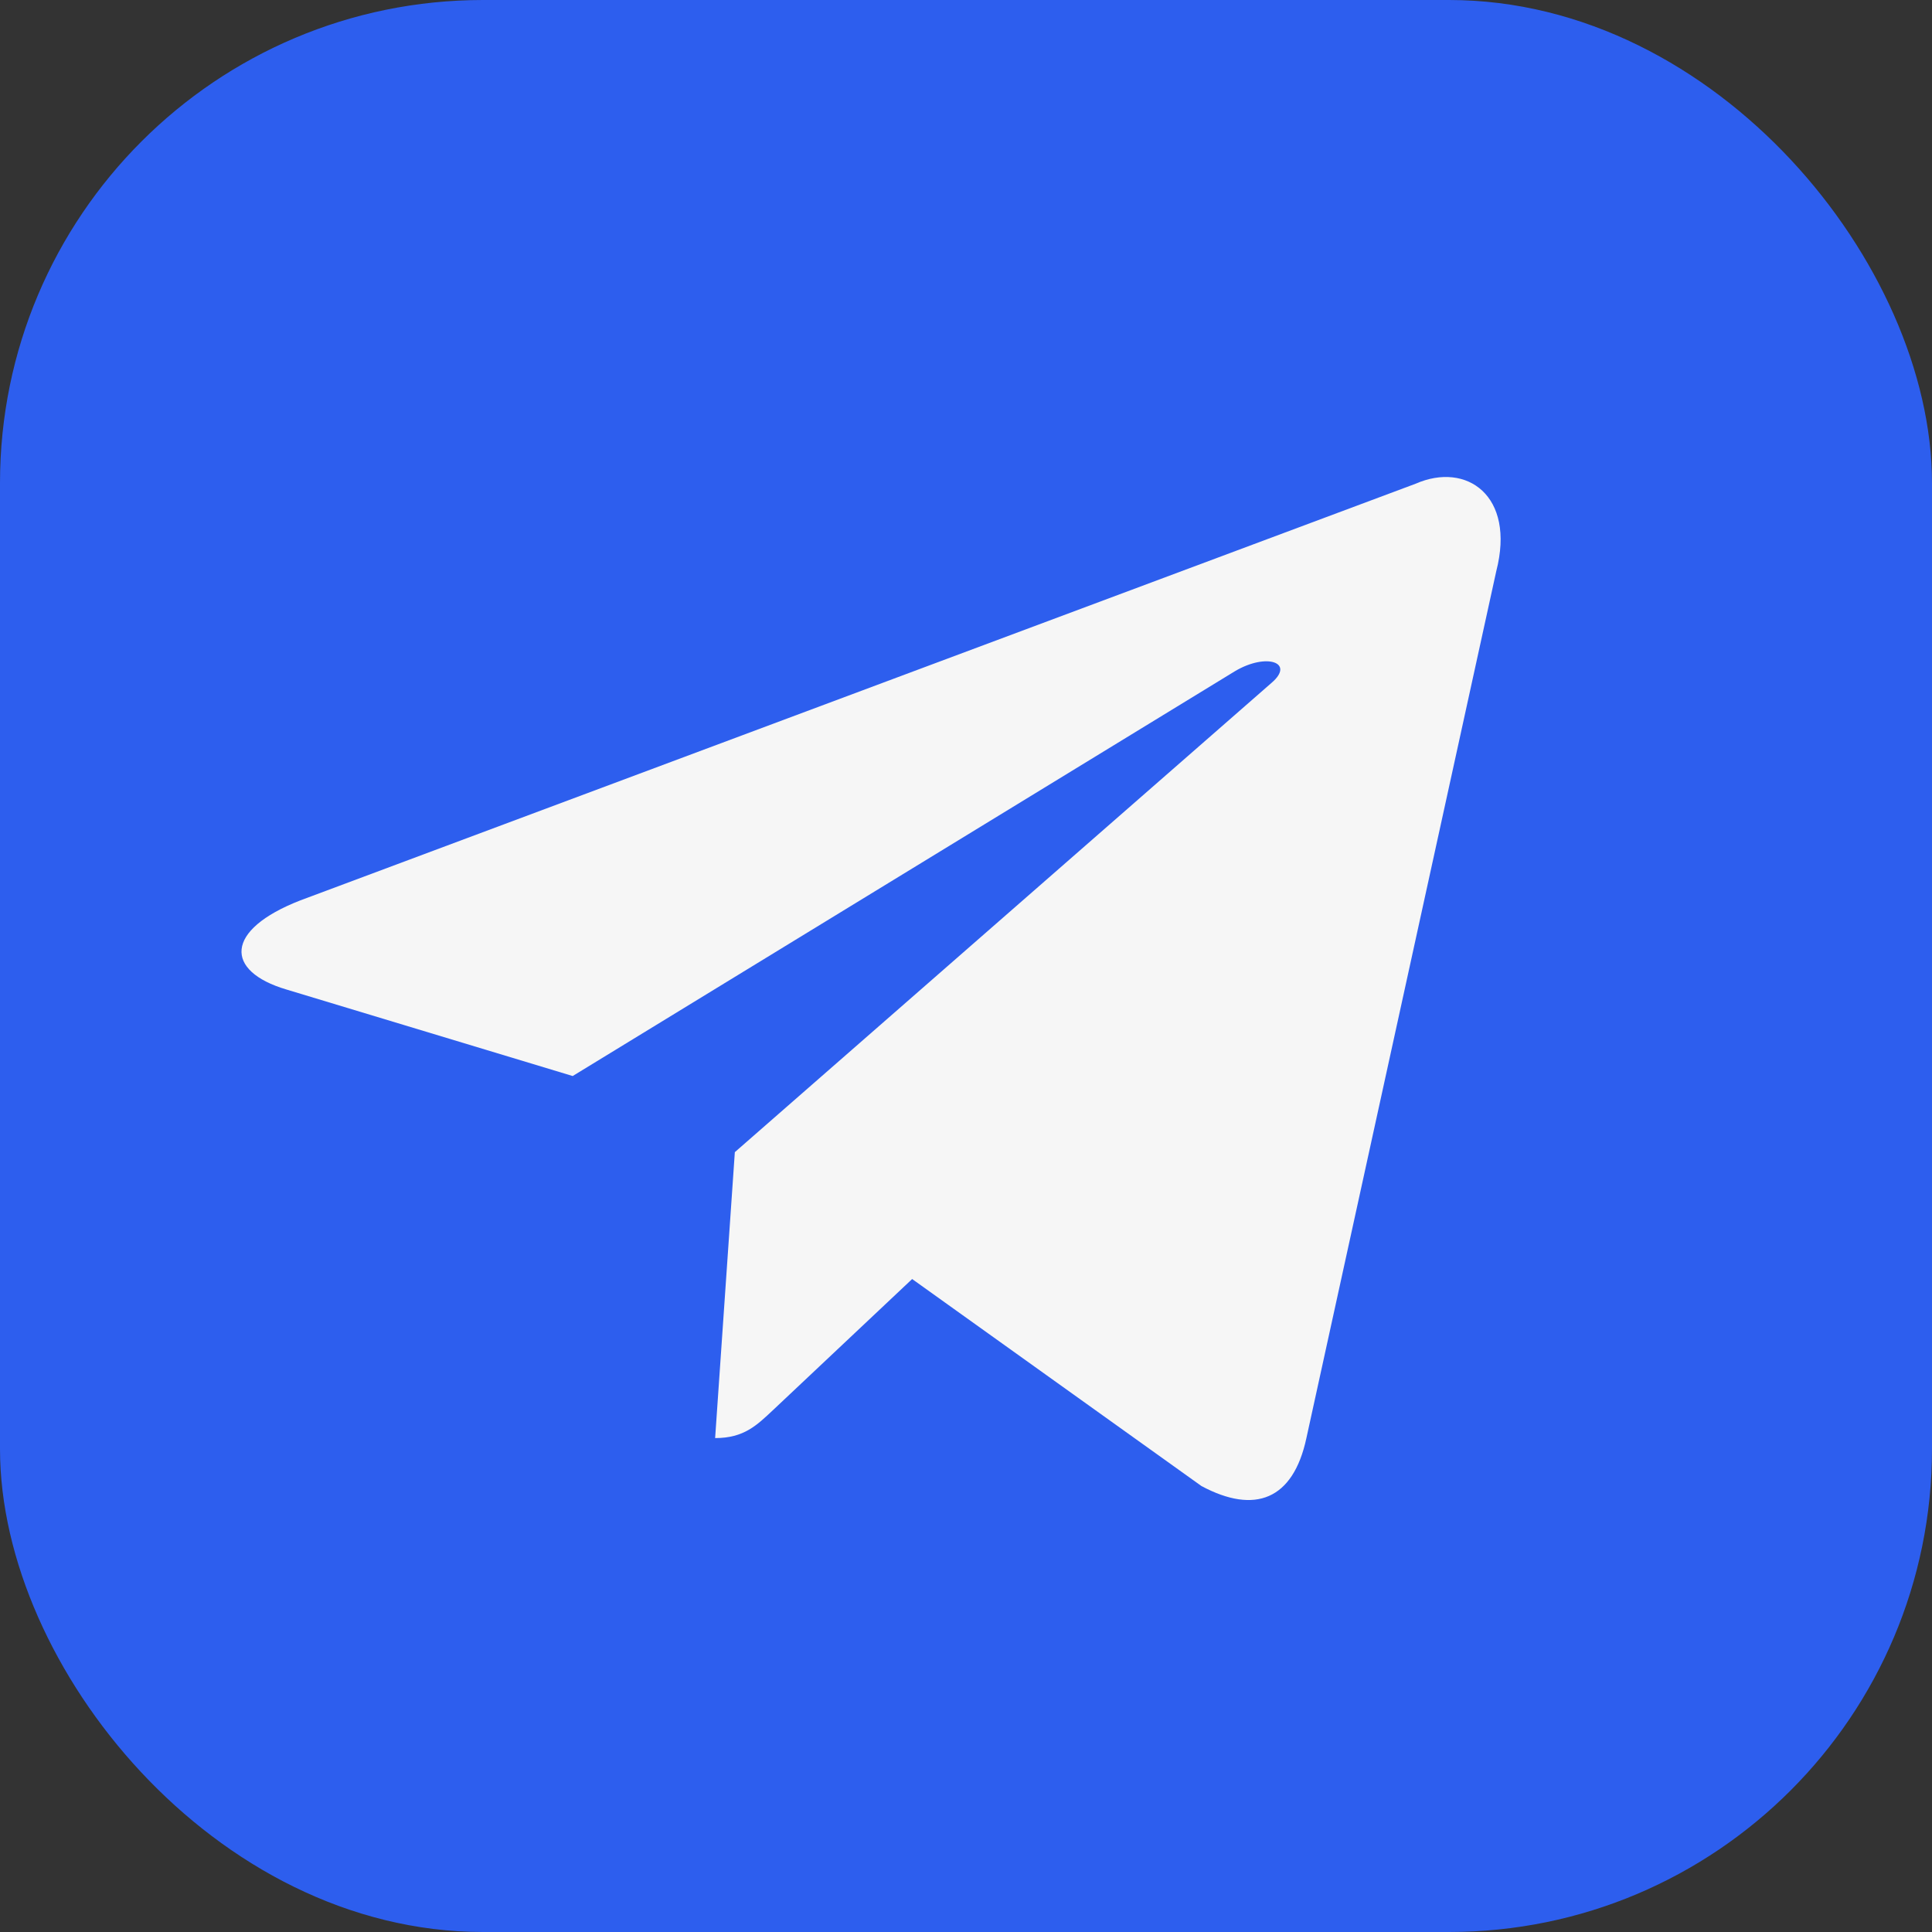
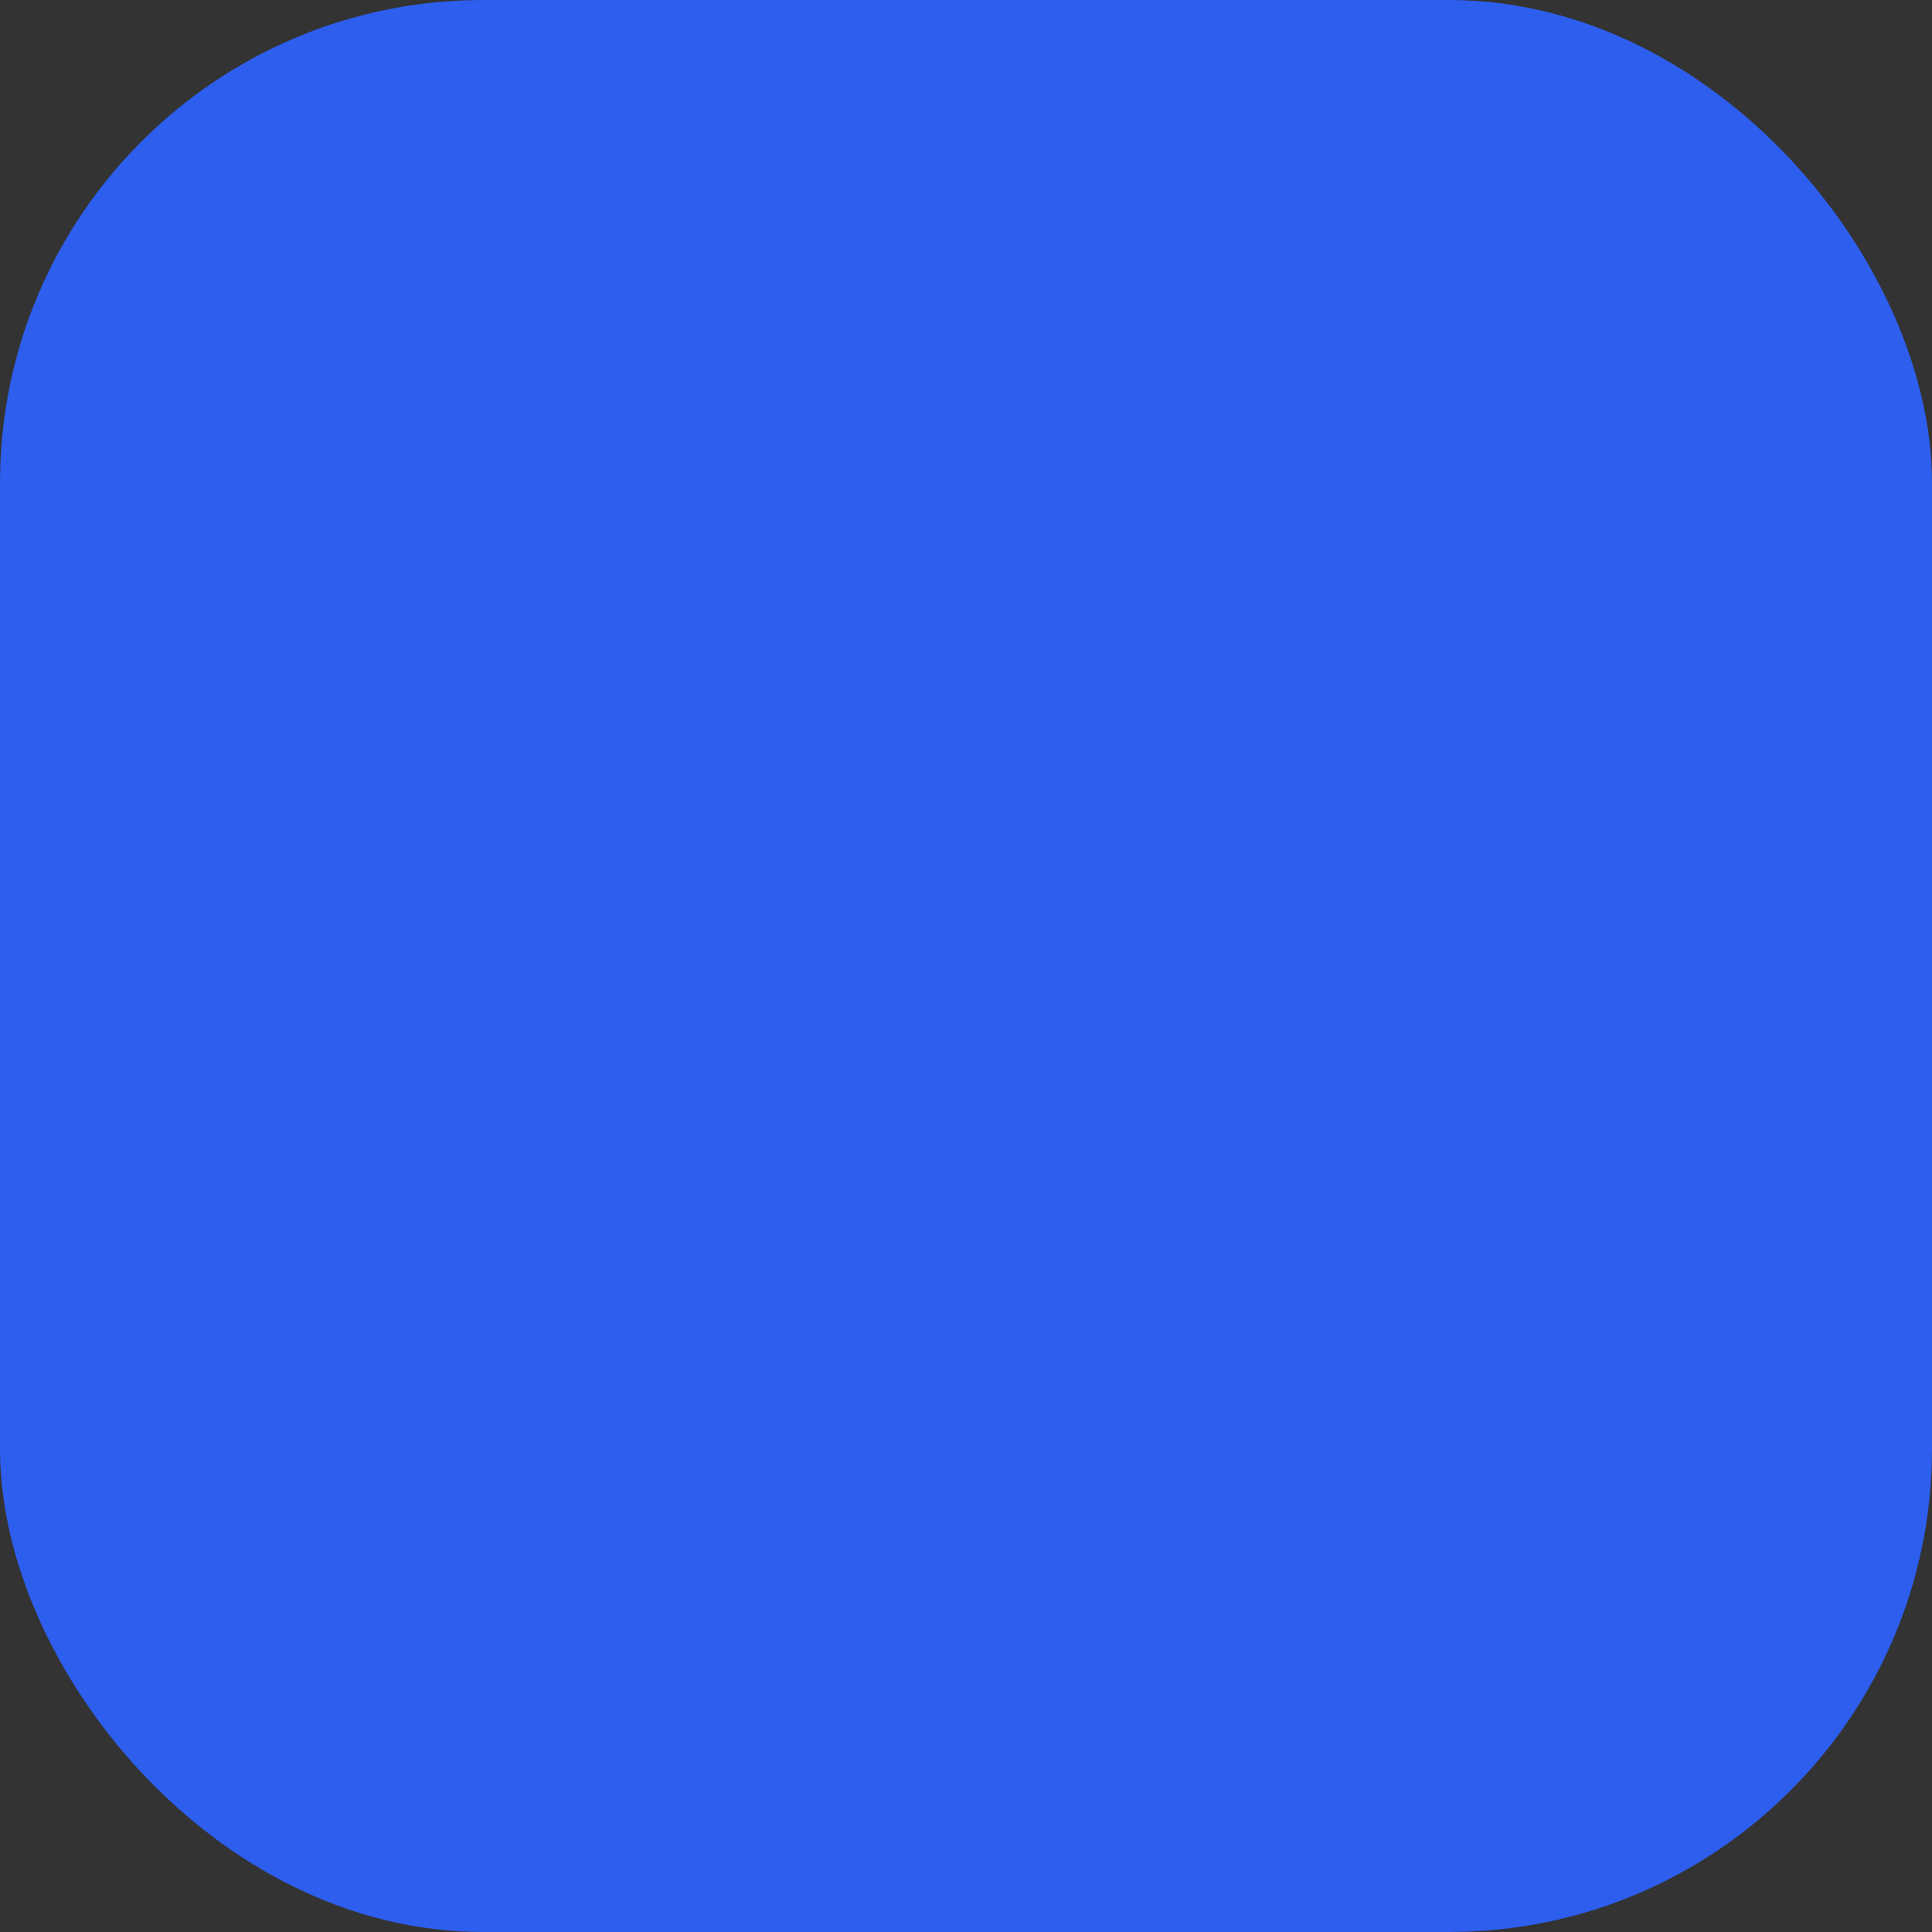
<svg xmlns="http://www.w3.org/2000/svg" width="40" height="40" viewBox="0 0 40 40" fill="none">
  <rect x="0" y="0" width="40" height="40" fill="#333333" stroke="none" />
  <rect x="0.5" y="0.5" width="39" height="39" rx="9.5" fill="#2D5EEE" />
-   <path d="M29.309 10.015L6.217 18.642C4.641 19.255 4.65 20.107 5.928 20.486L11.857 22.278L25.574 13.893C26.223 13.511 26.815 13.717 26.328 14.136L15.214 23.854L14.806 29.774C15.405 29.774 15.669 29.508 16.005 29.194L18.885 26.481L24.875 30.767C25.979 31.357 26.772 31.054 27.047 29.777L30.979 11.824C31.381 10.261 30.363 9.553 29.309 10.015Z" fill="#F6F6F6" />
  <rect x="0.5" y="0.5" width="39" height="39" rx="9.5" stroke="#2D5EEE" />
</svg>